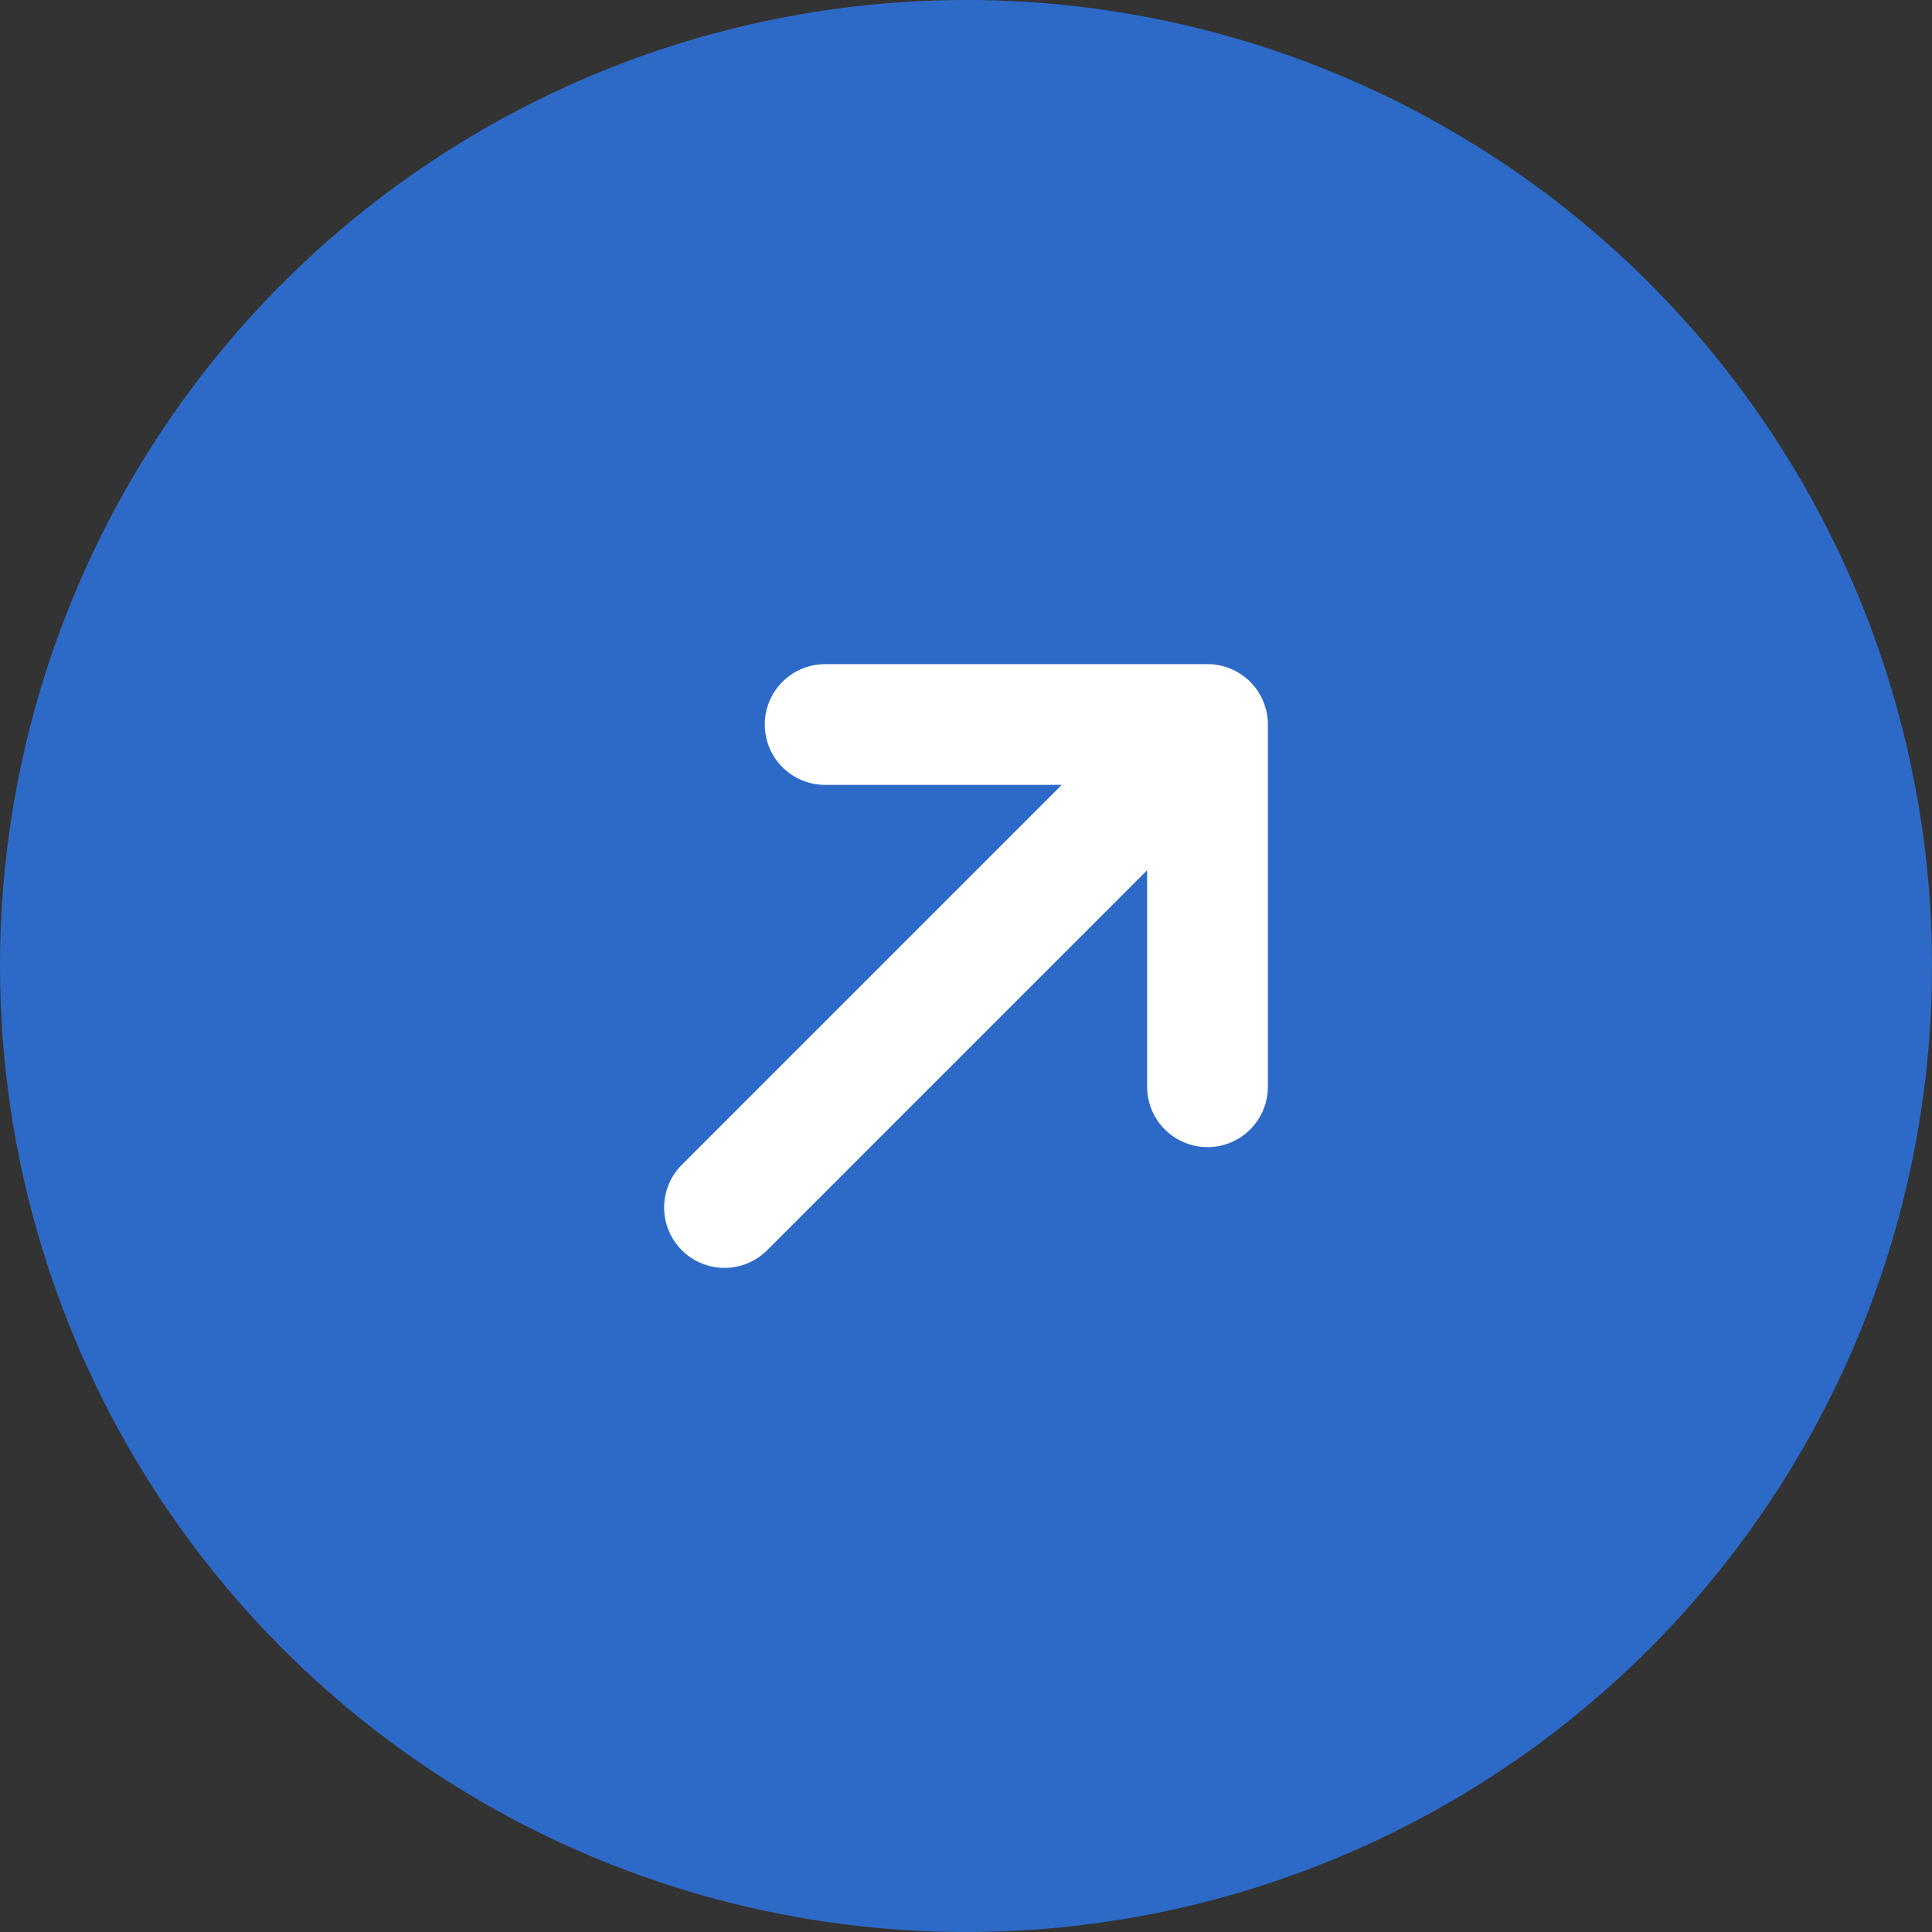
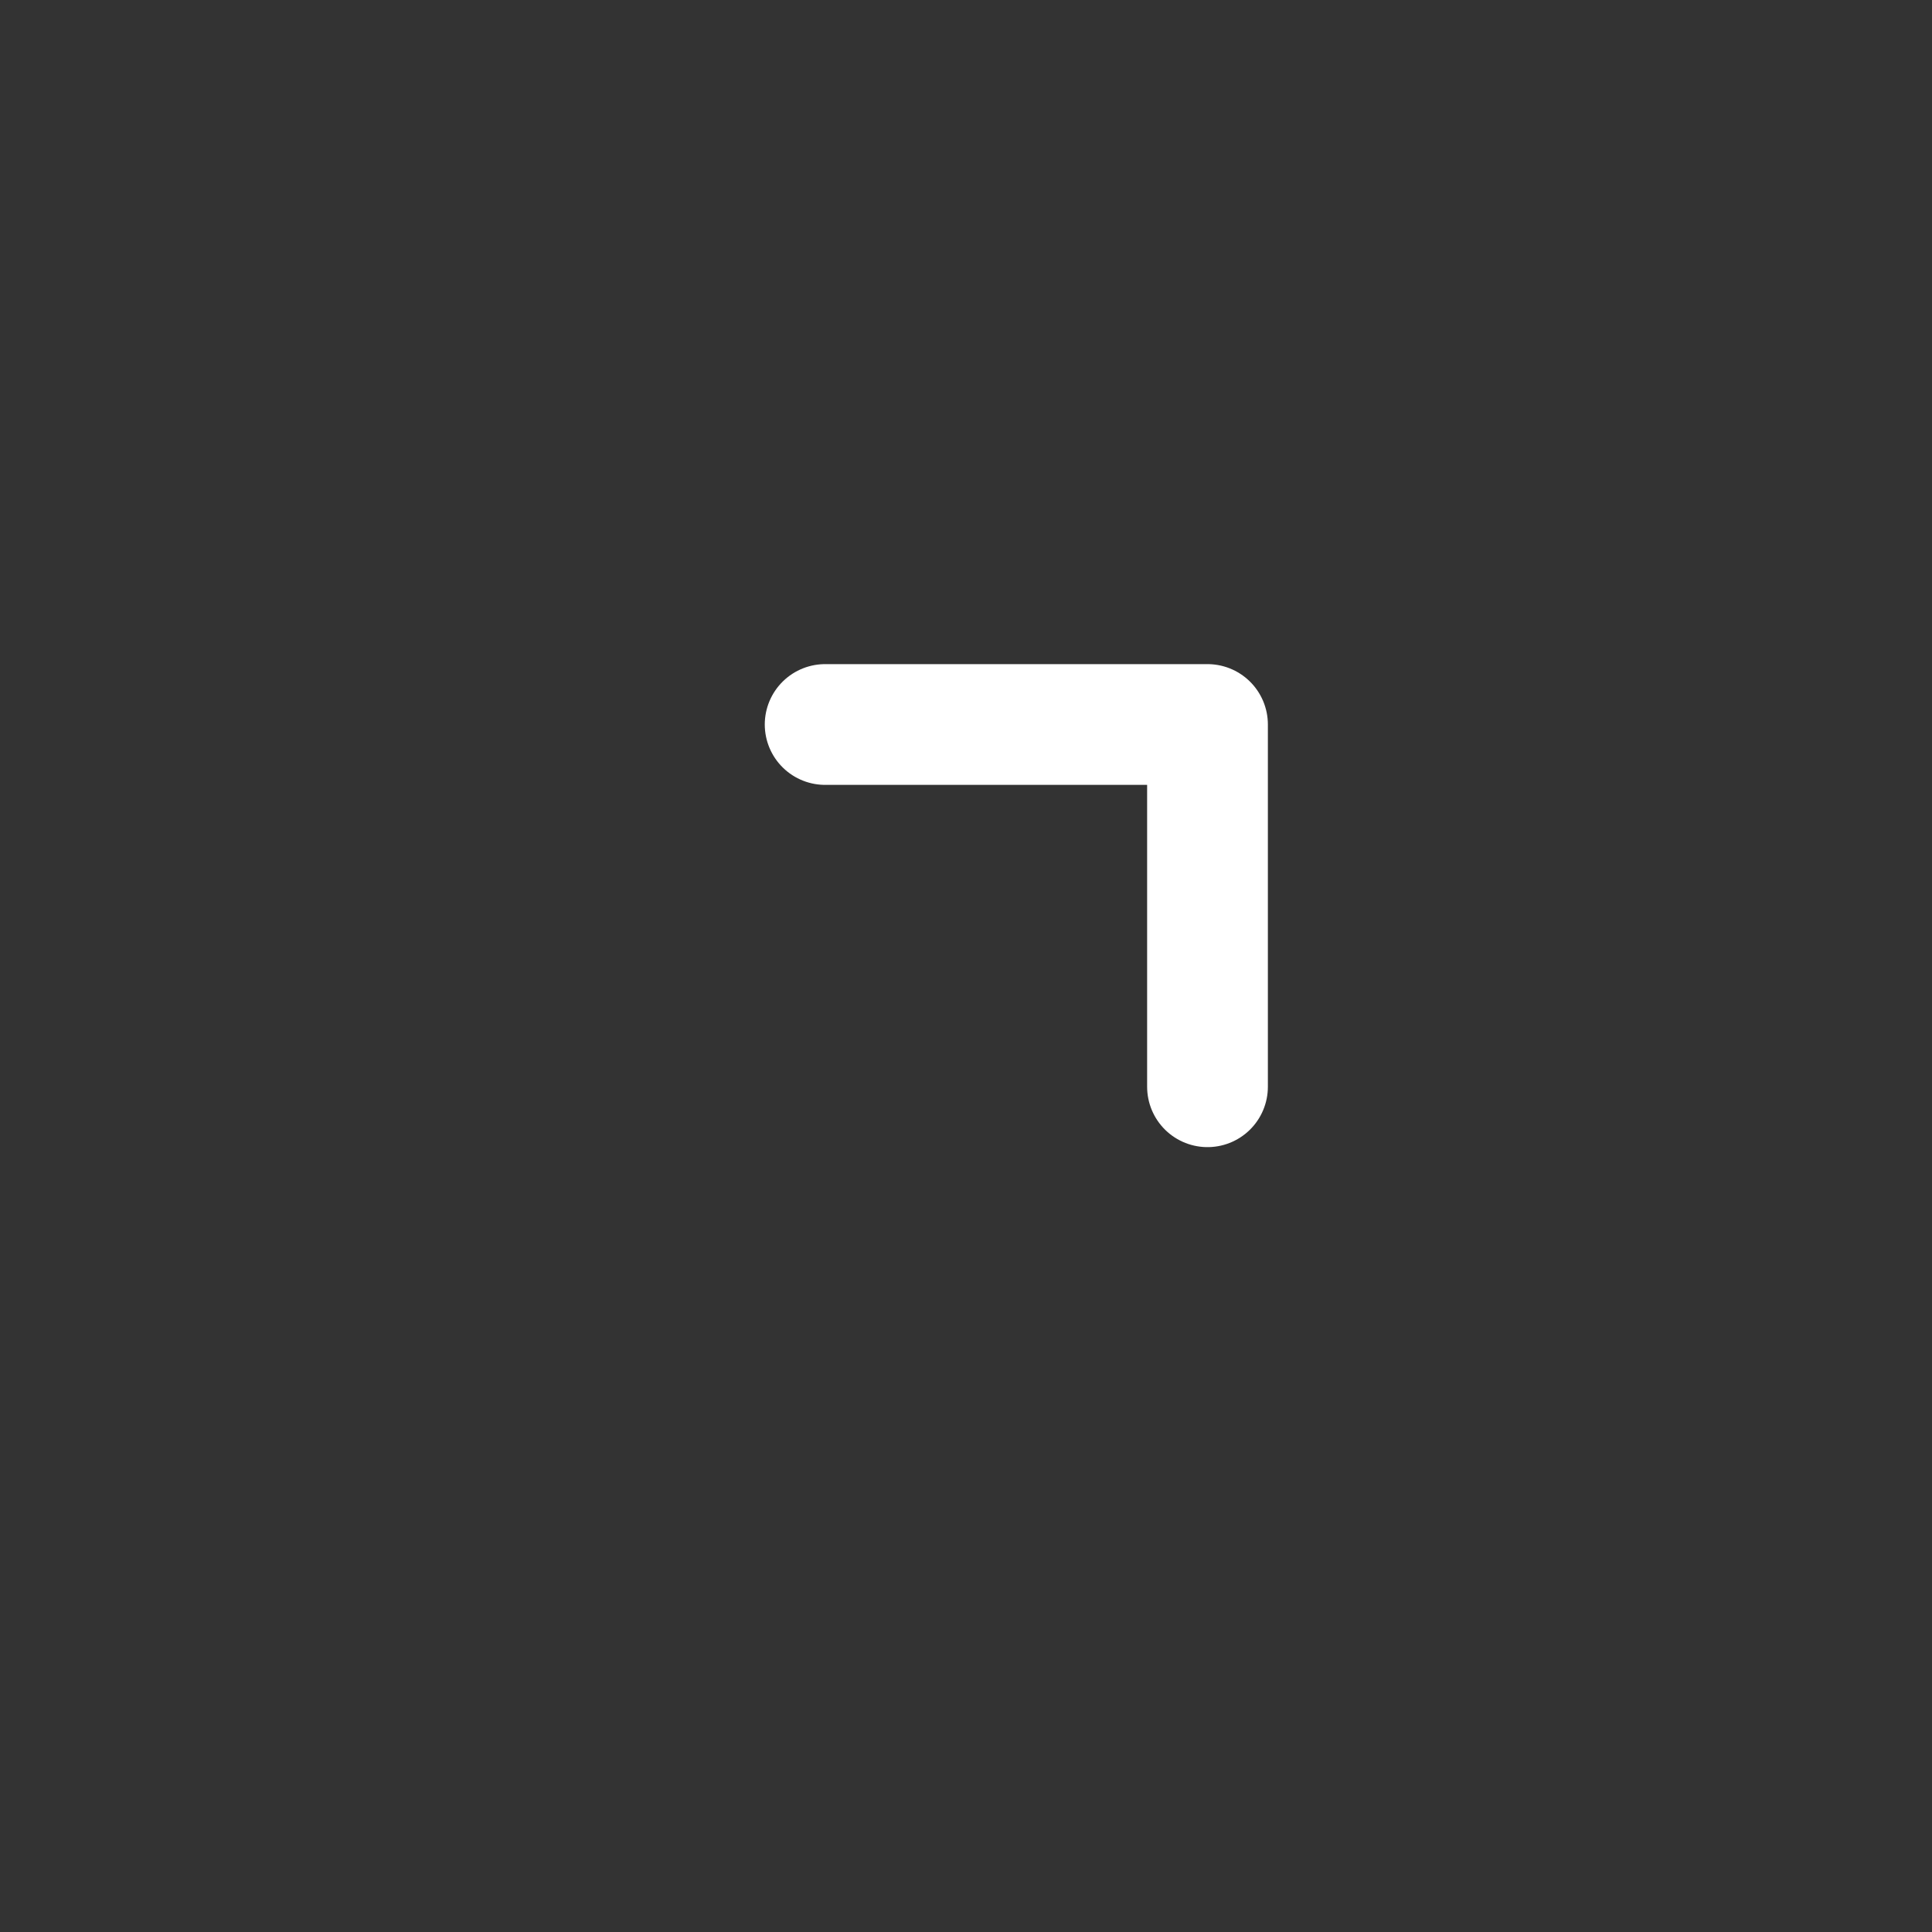
<svg xmlns="http://www.w3.org/2000/svg" width="32" height="32" viewBox="0 0 32 32" fill="none">
  <rect x="0" y="0" width="32" height="32" fill="#333333" stroke="none" />
-   <circle cx="16" cy="16" r="16" fill="#2D6AC8" />
-   <path d="M12 20L20 12M20 12V18M20 12H13.667" stroke="white" stroke-width="2" stroke-linecap="round" stroke-linejoin="round" />
+   <path d="M12 20M20 12V18M20 12H13.667" stroke="white" stroke-width="2" stroke-linecap="round" stroke-linejoin="round" />
</svg>